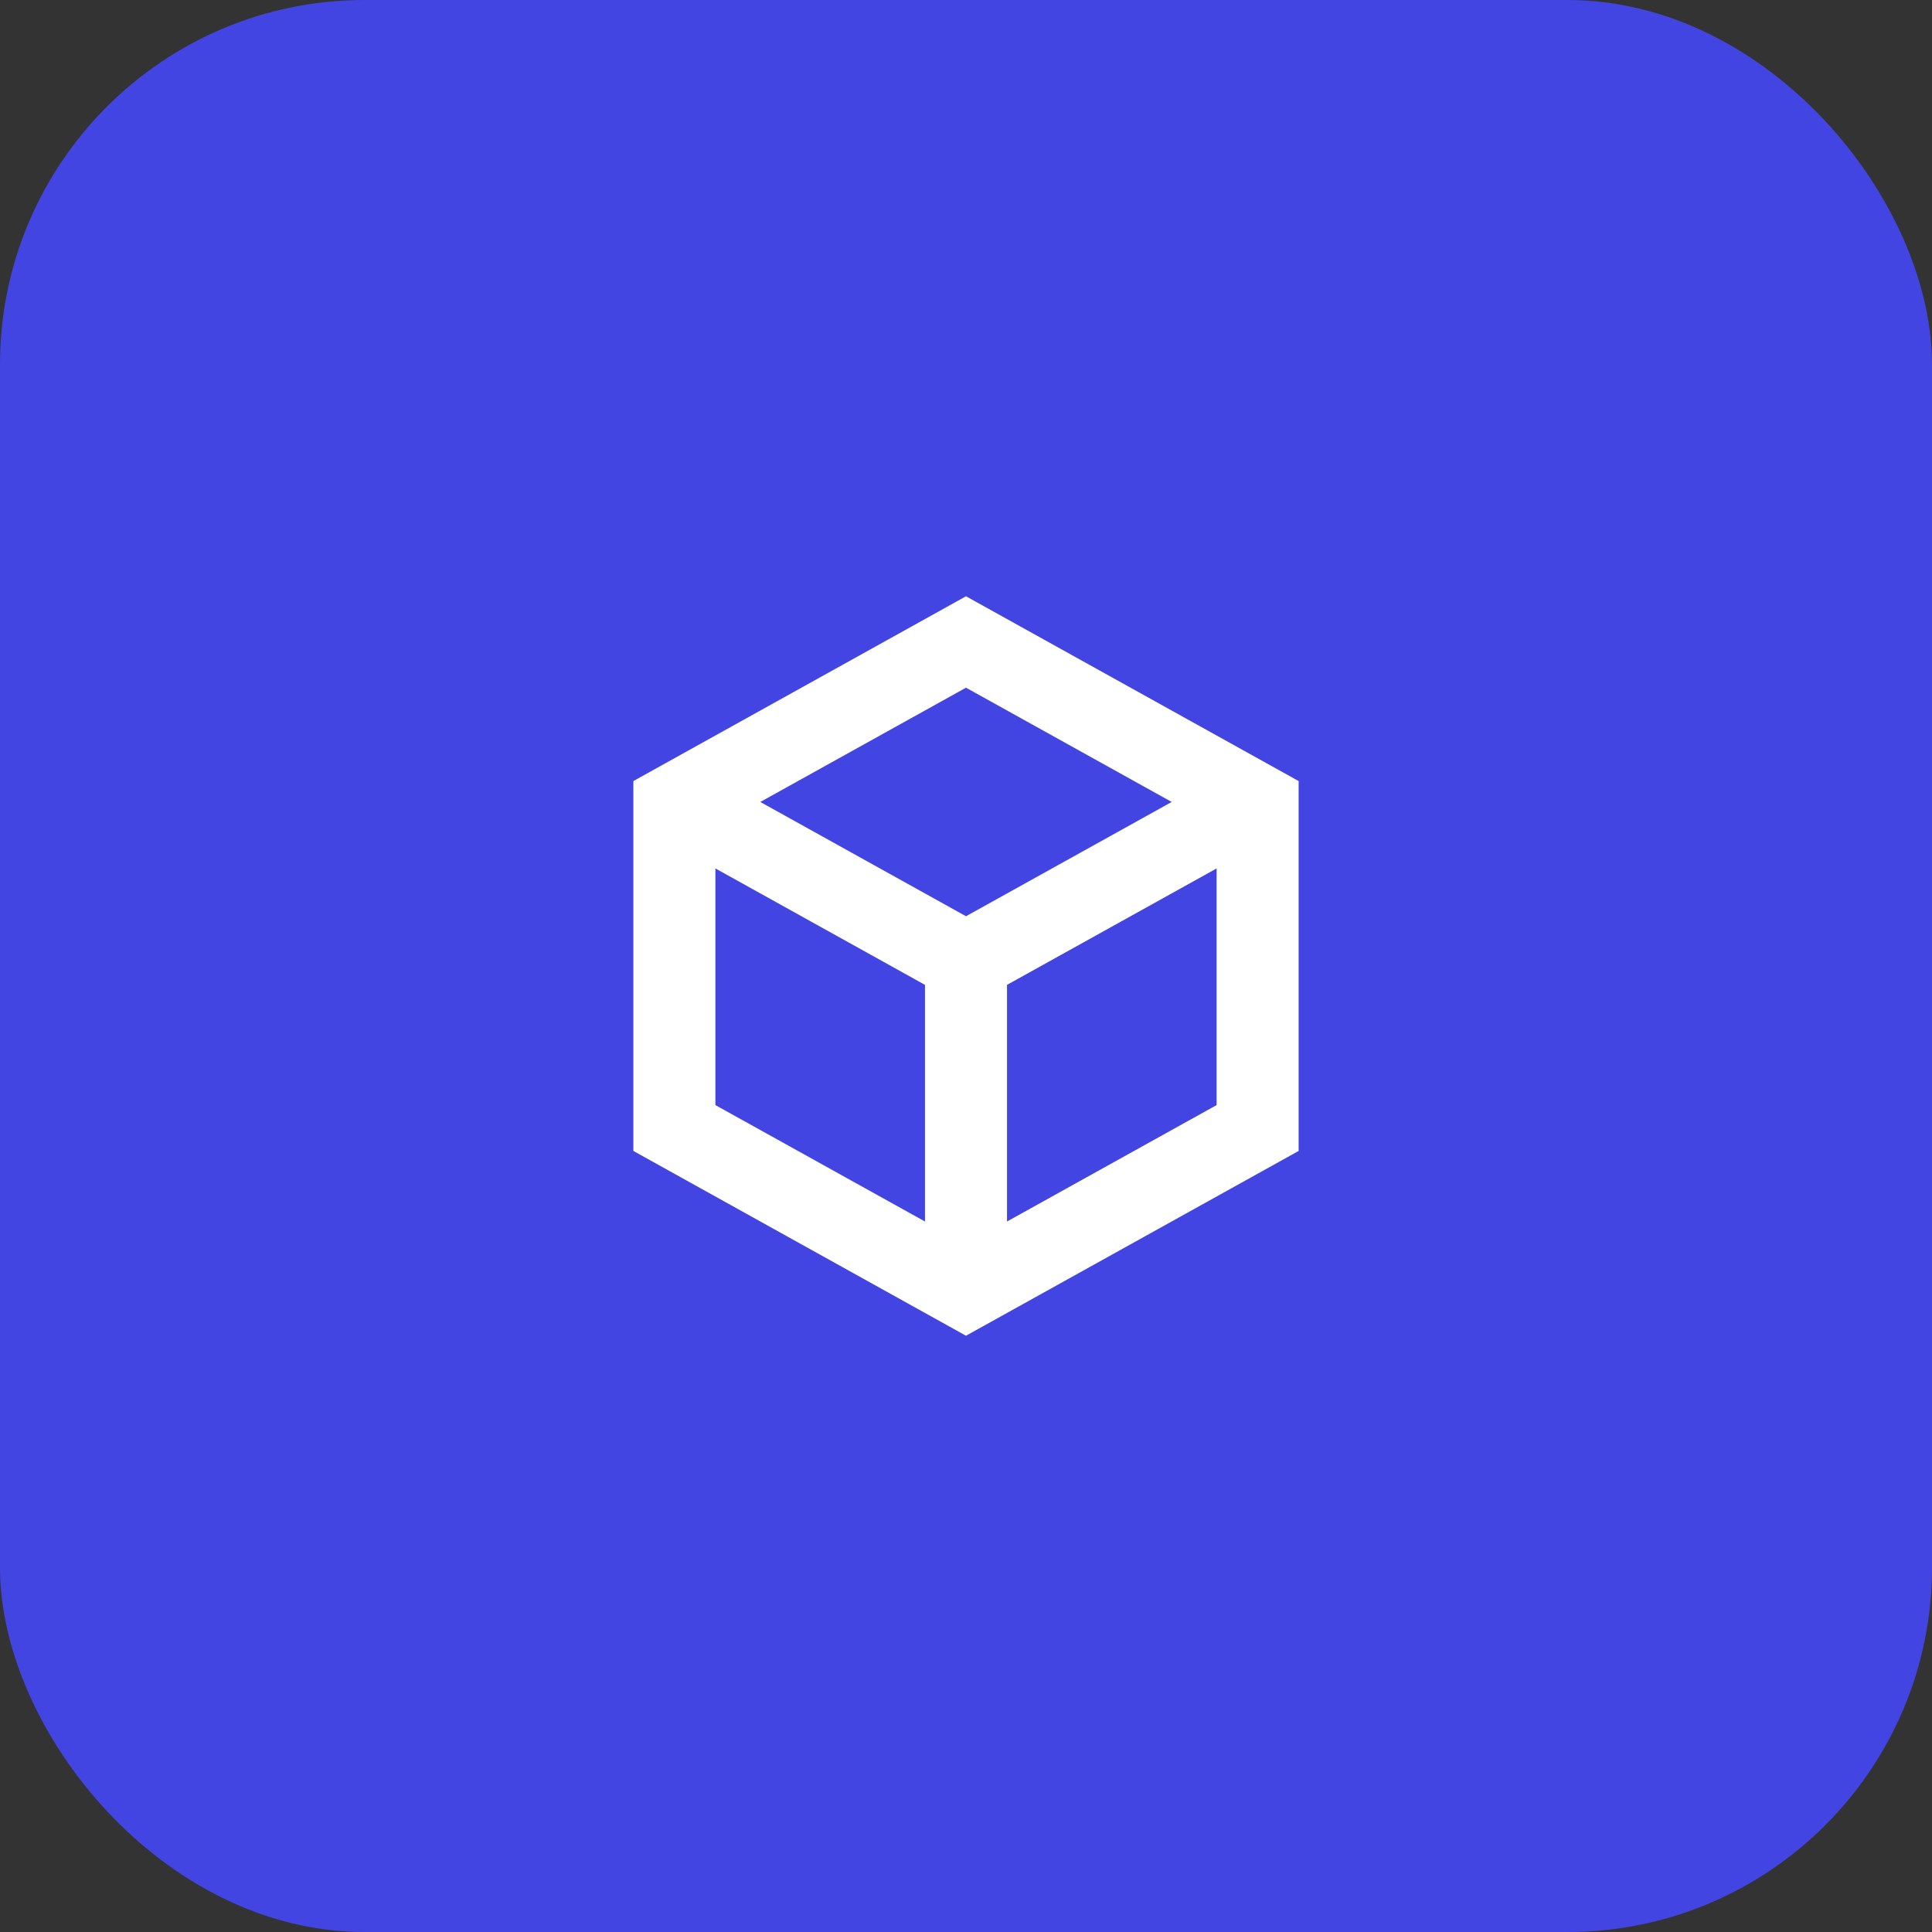
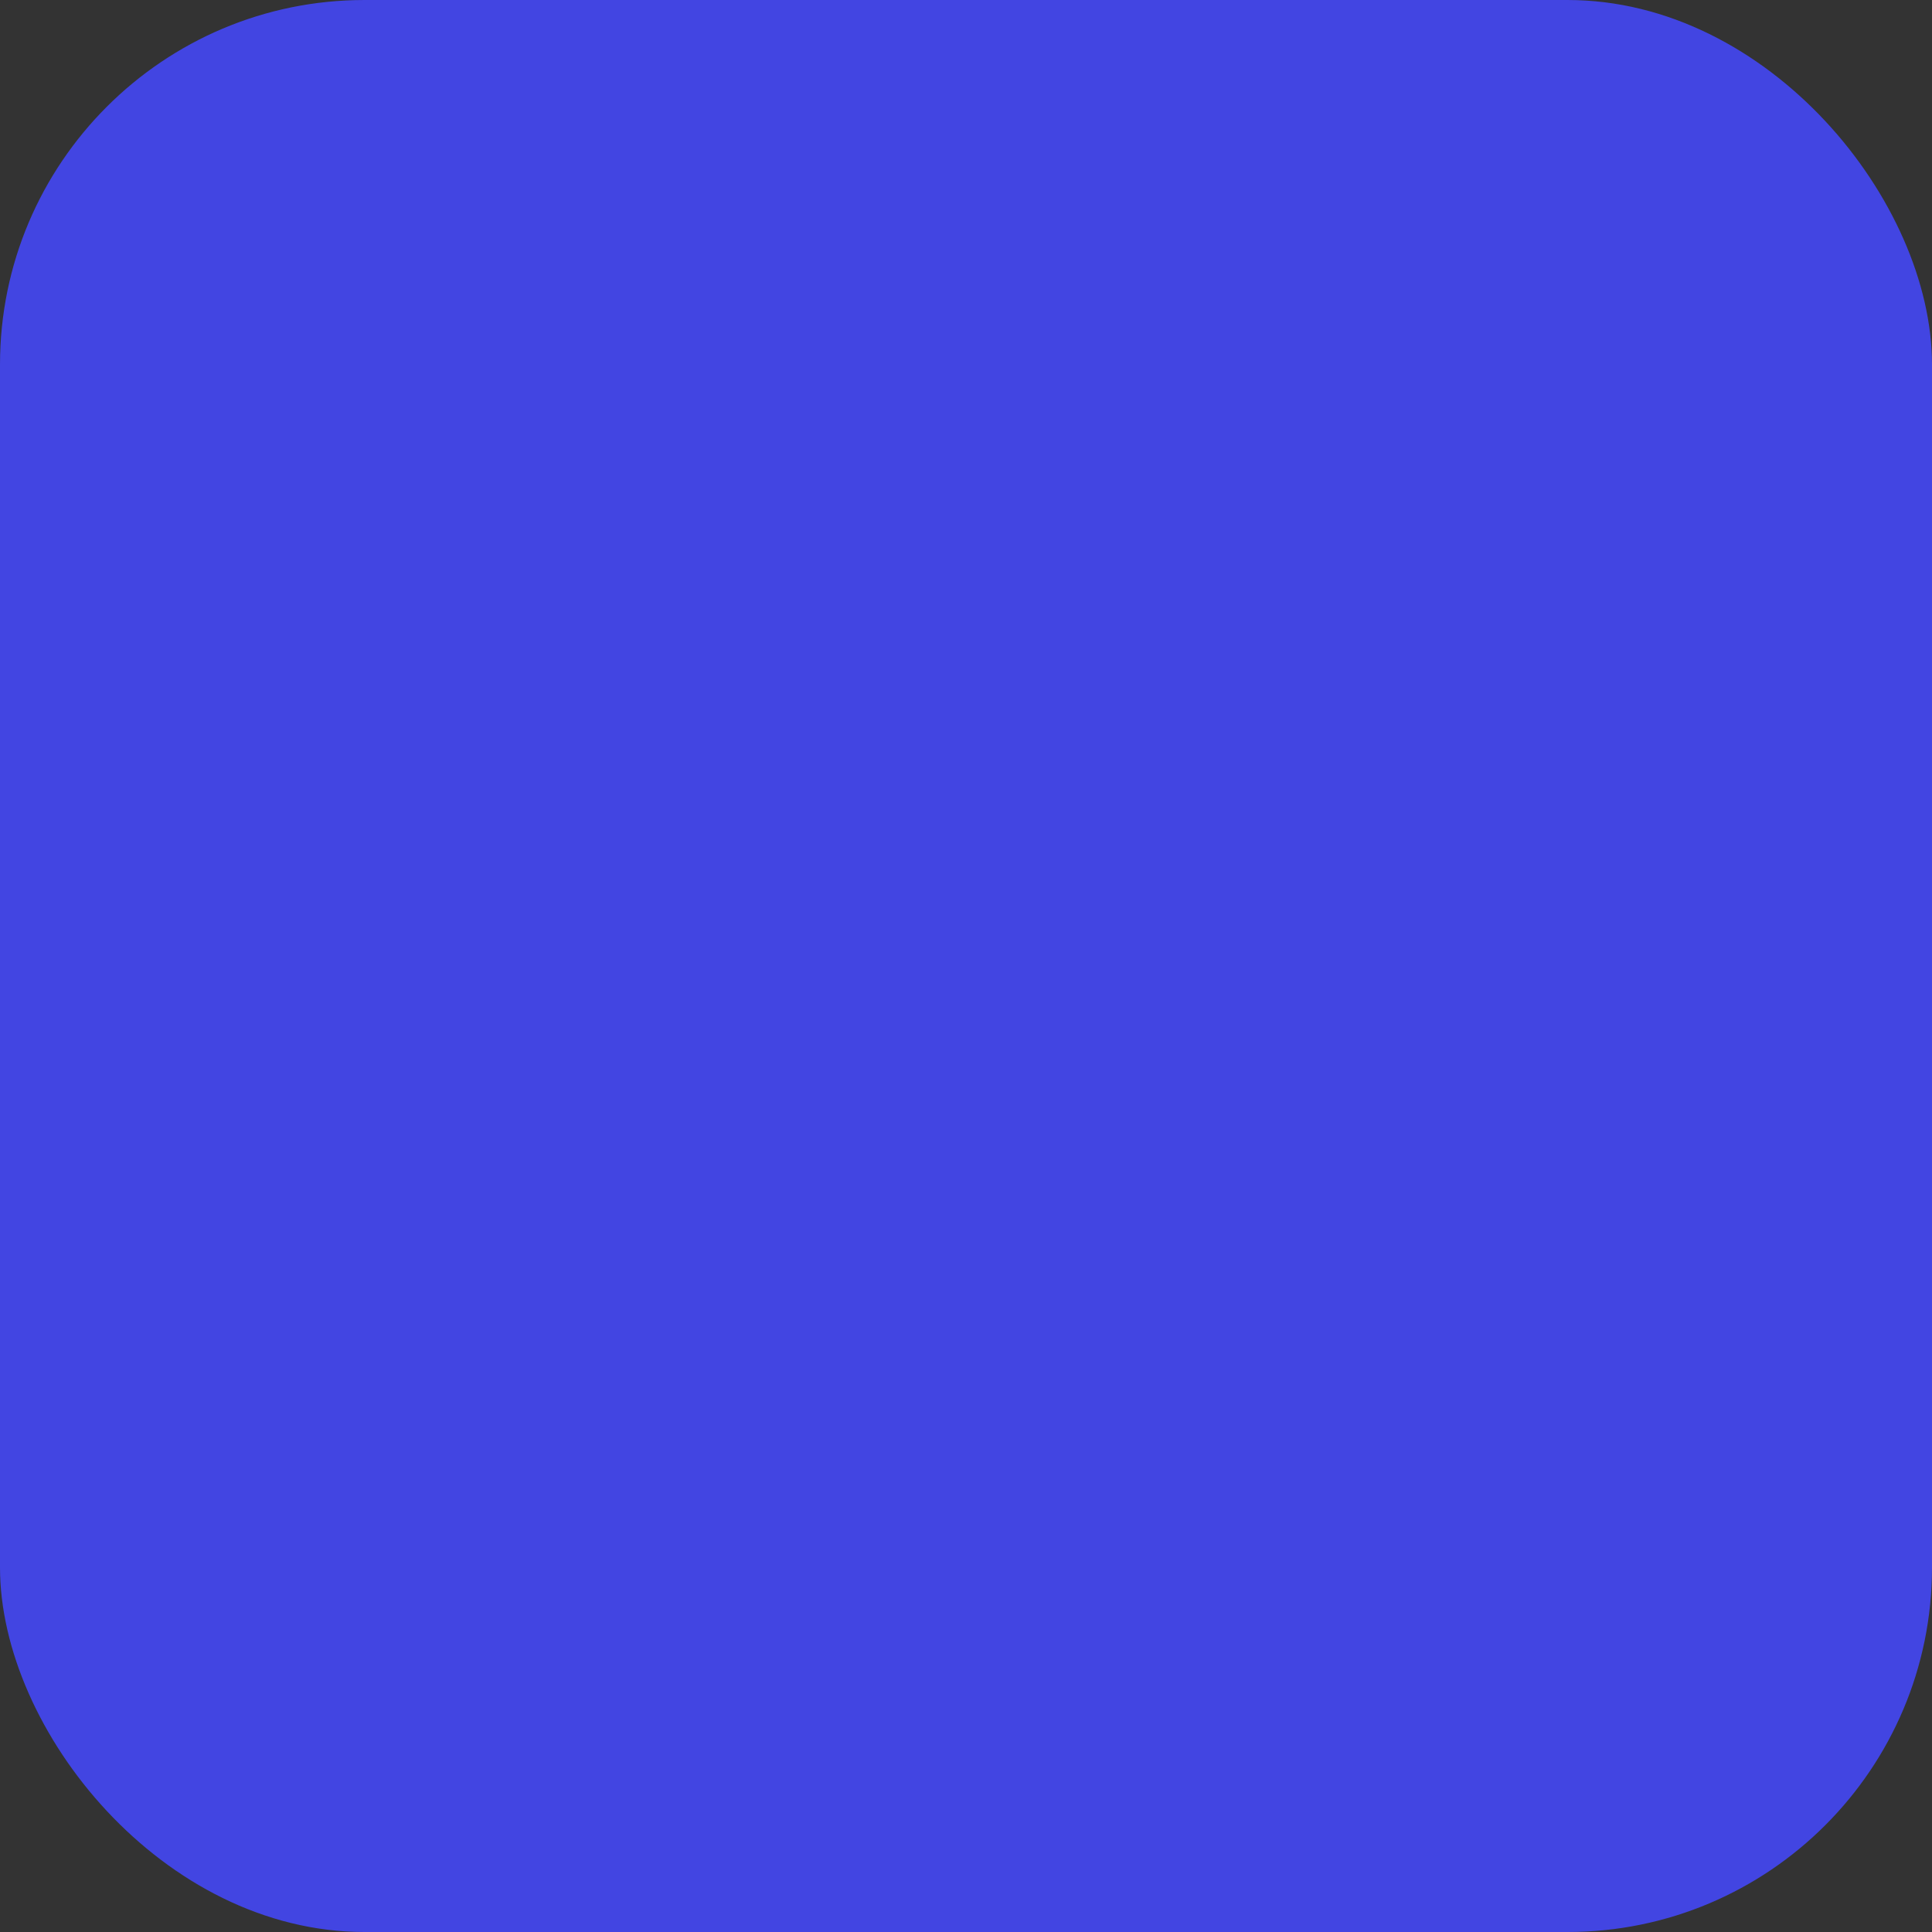
<svg xmlns="http://www.w3.org/2000/svg" width="53" height="53" viewBox="0 0 53 53" fill="none">
  <rect x="0" y="0" width="53" height="53" fill="#333333" stroke="none" />
  <rect width="53" height="53" rx="10" fill="#4245E2" />
-   <path fill-rule="evenodd" clip-rule="evenodd" d="M26.5 16.5L35.5 21.5V31.5L26.5 36.5L17.5 31.5V21.5L26.5 16.5ZM19.5 23.611V30.389L25.5 33.722V26.944L19.5 23.611ZM33.5 23.611L27.5 26.944V33.722L33.5 30.389V23.611ZM26.5 18.722L20.6 22L26.5 25.278L32.4 22L26.5 18.722Z" fill="white" stroke="white" stroke-width="0.25" stroke-linecap="square" />
</svg>